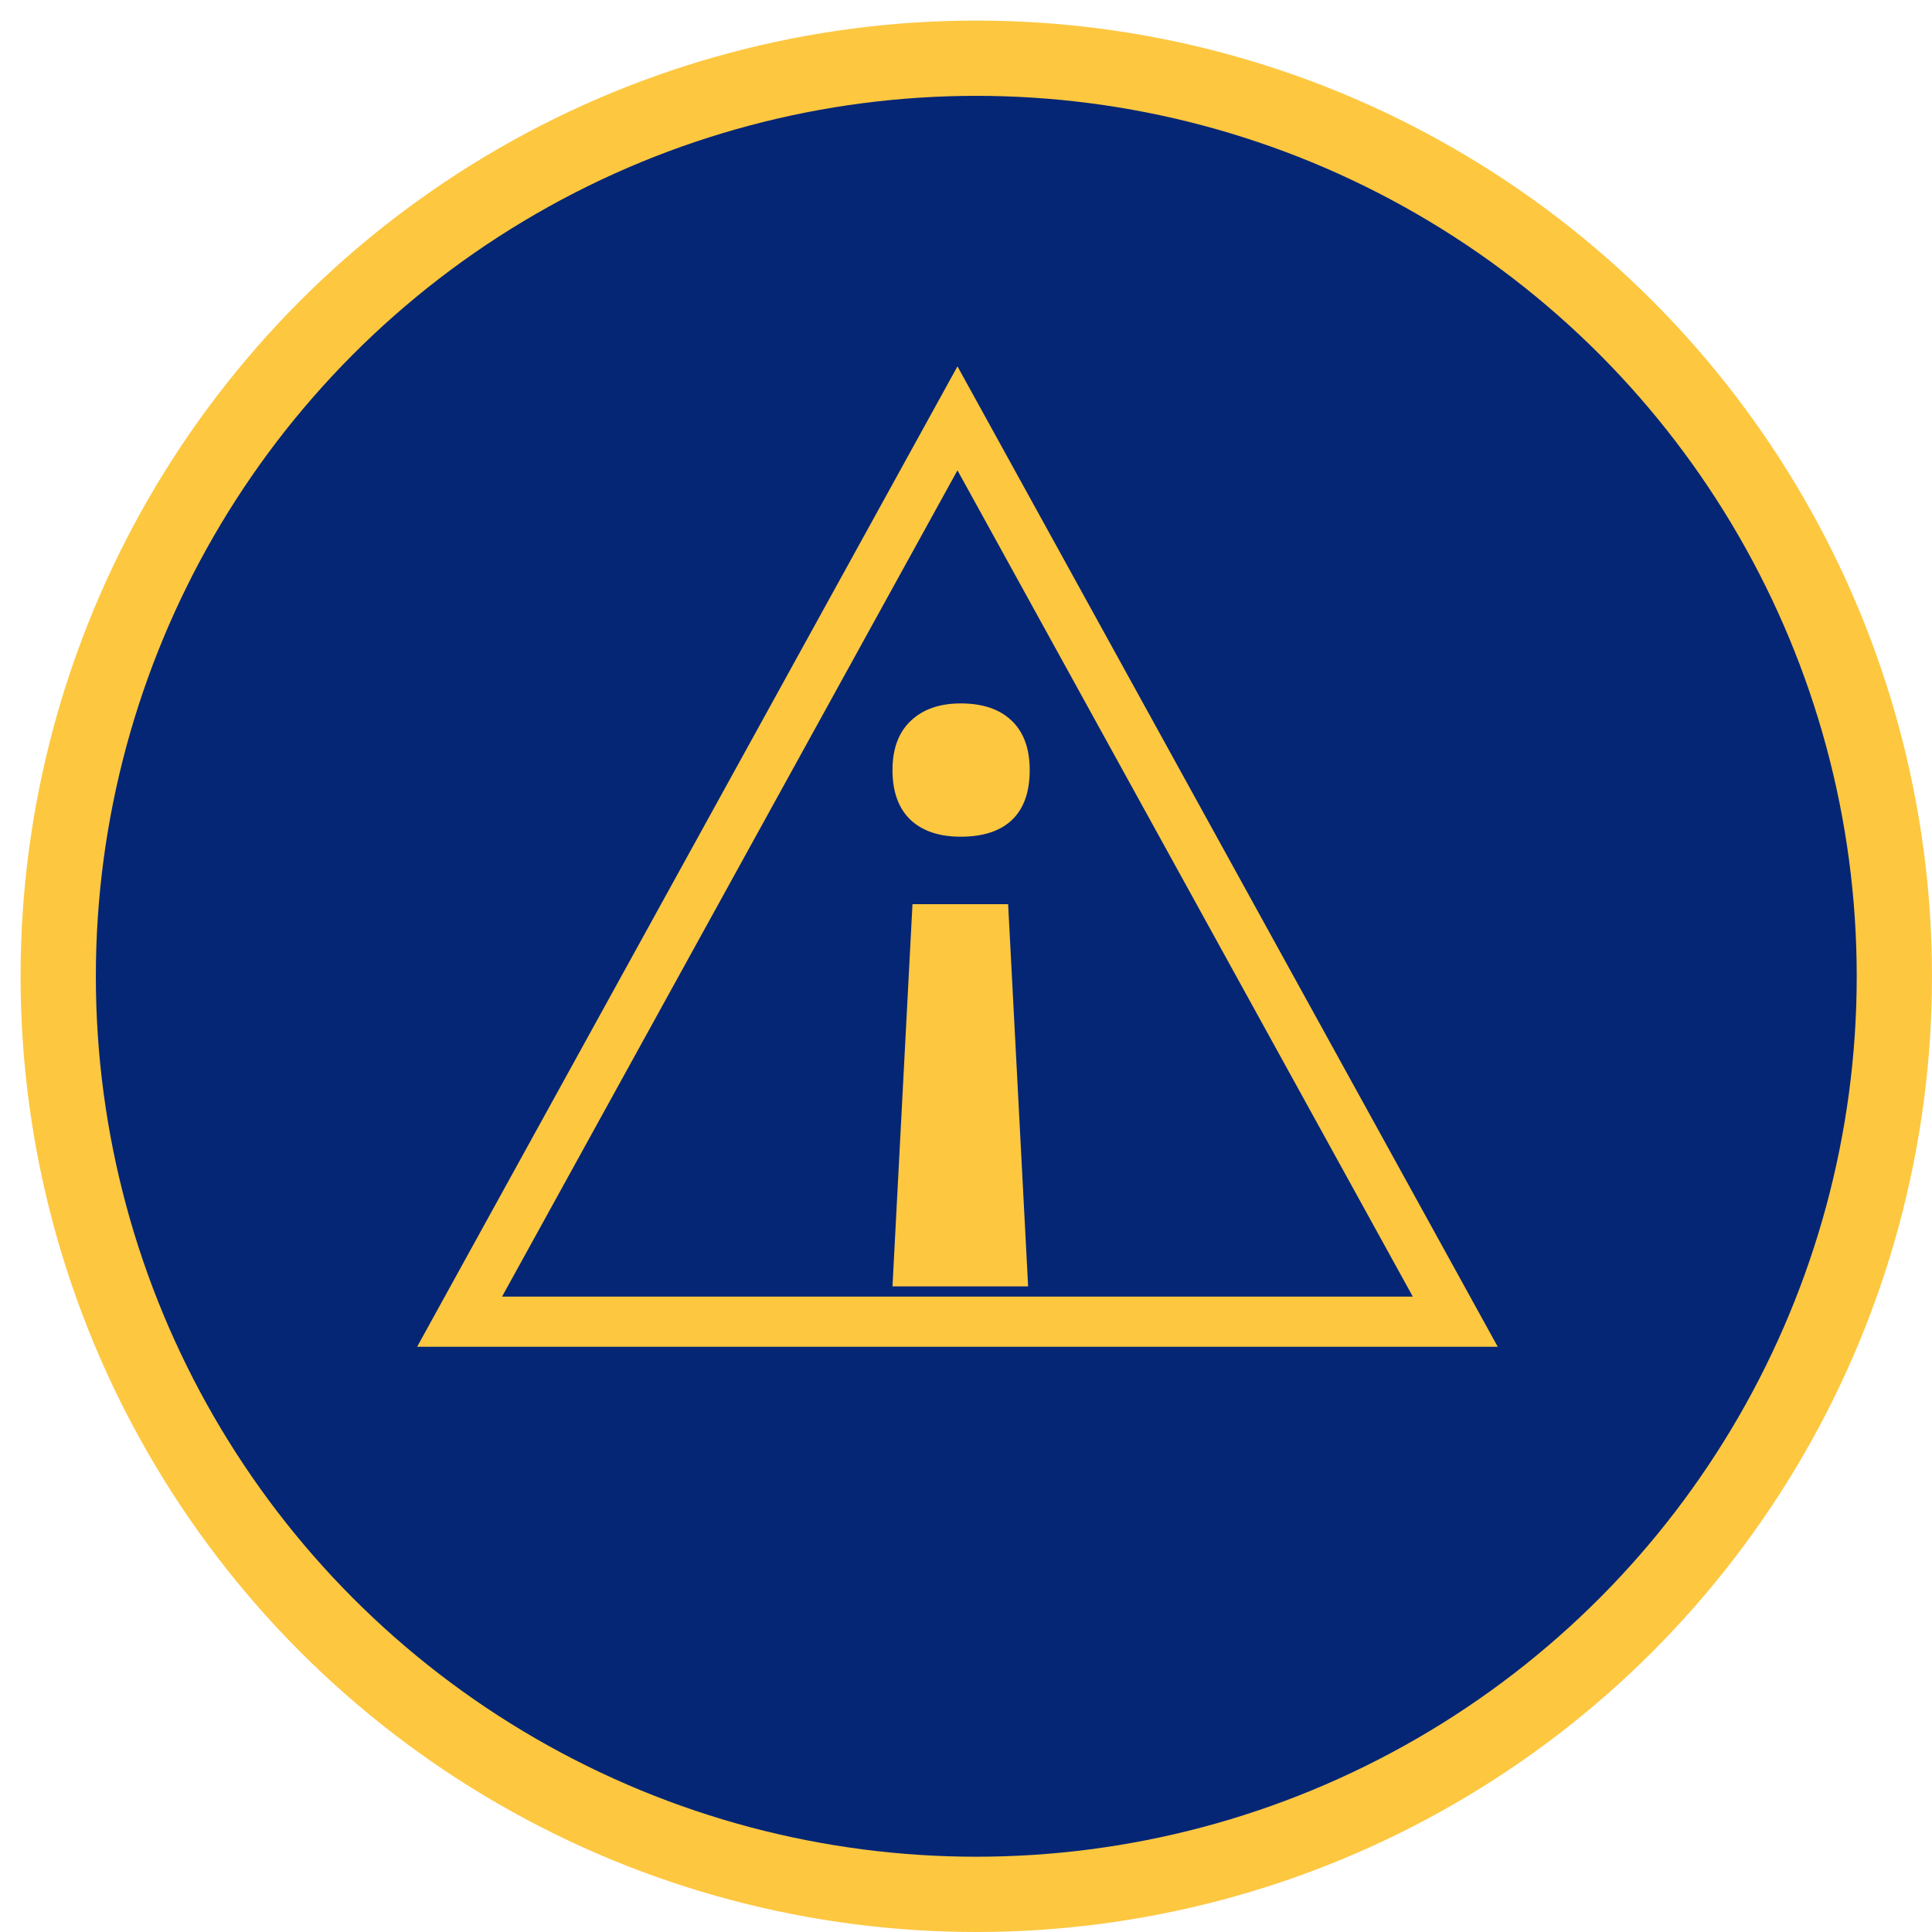
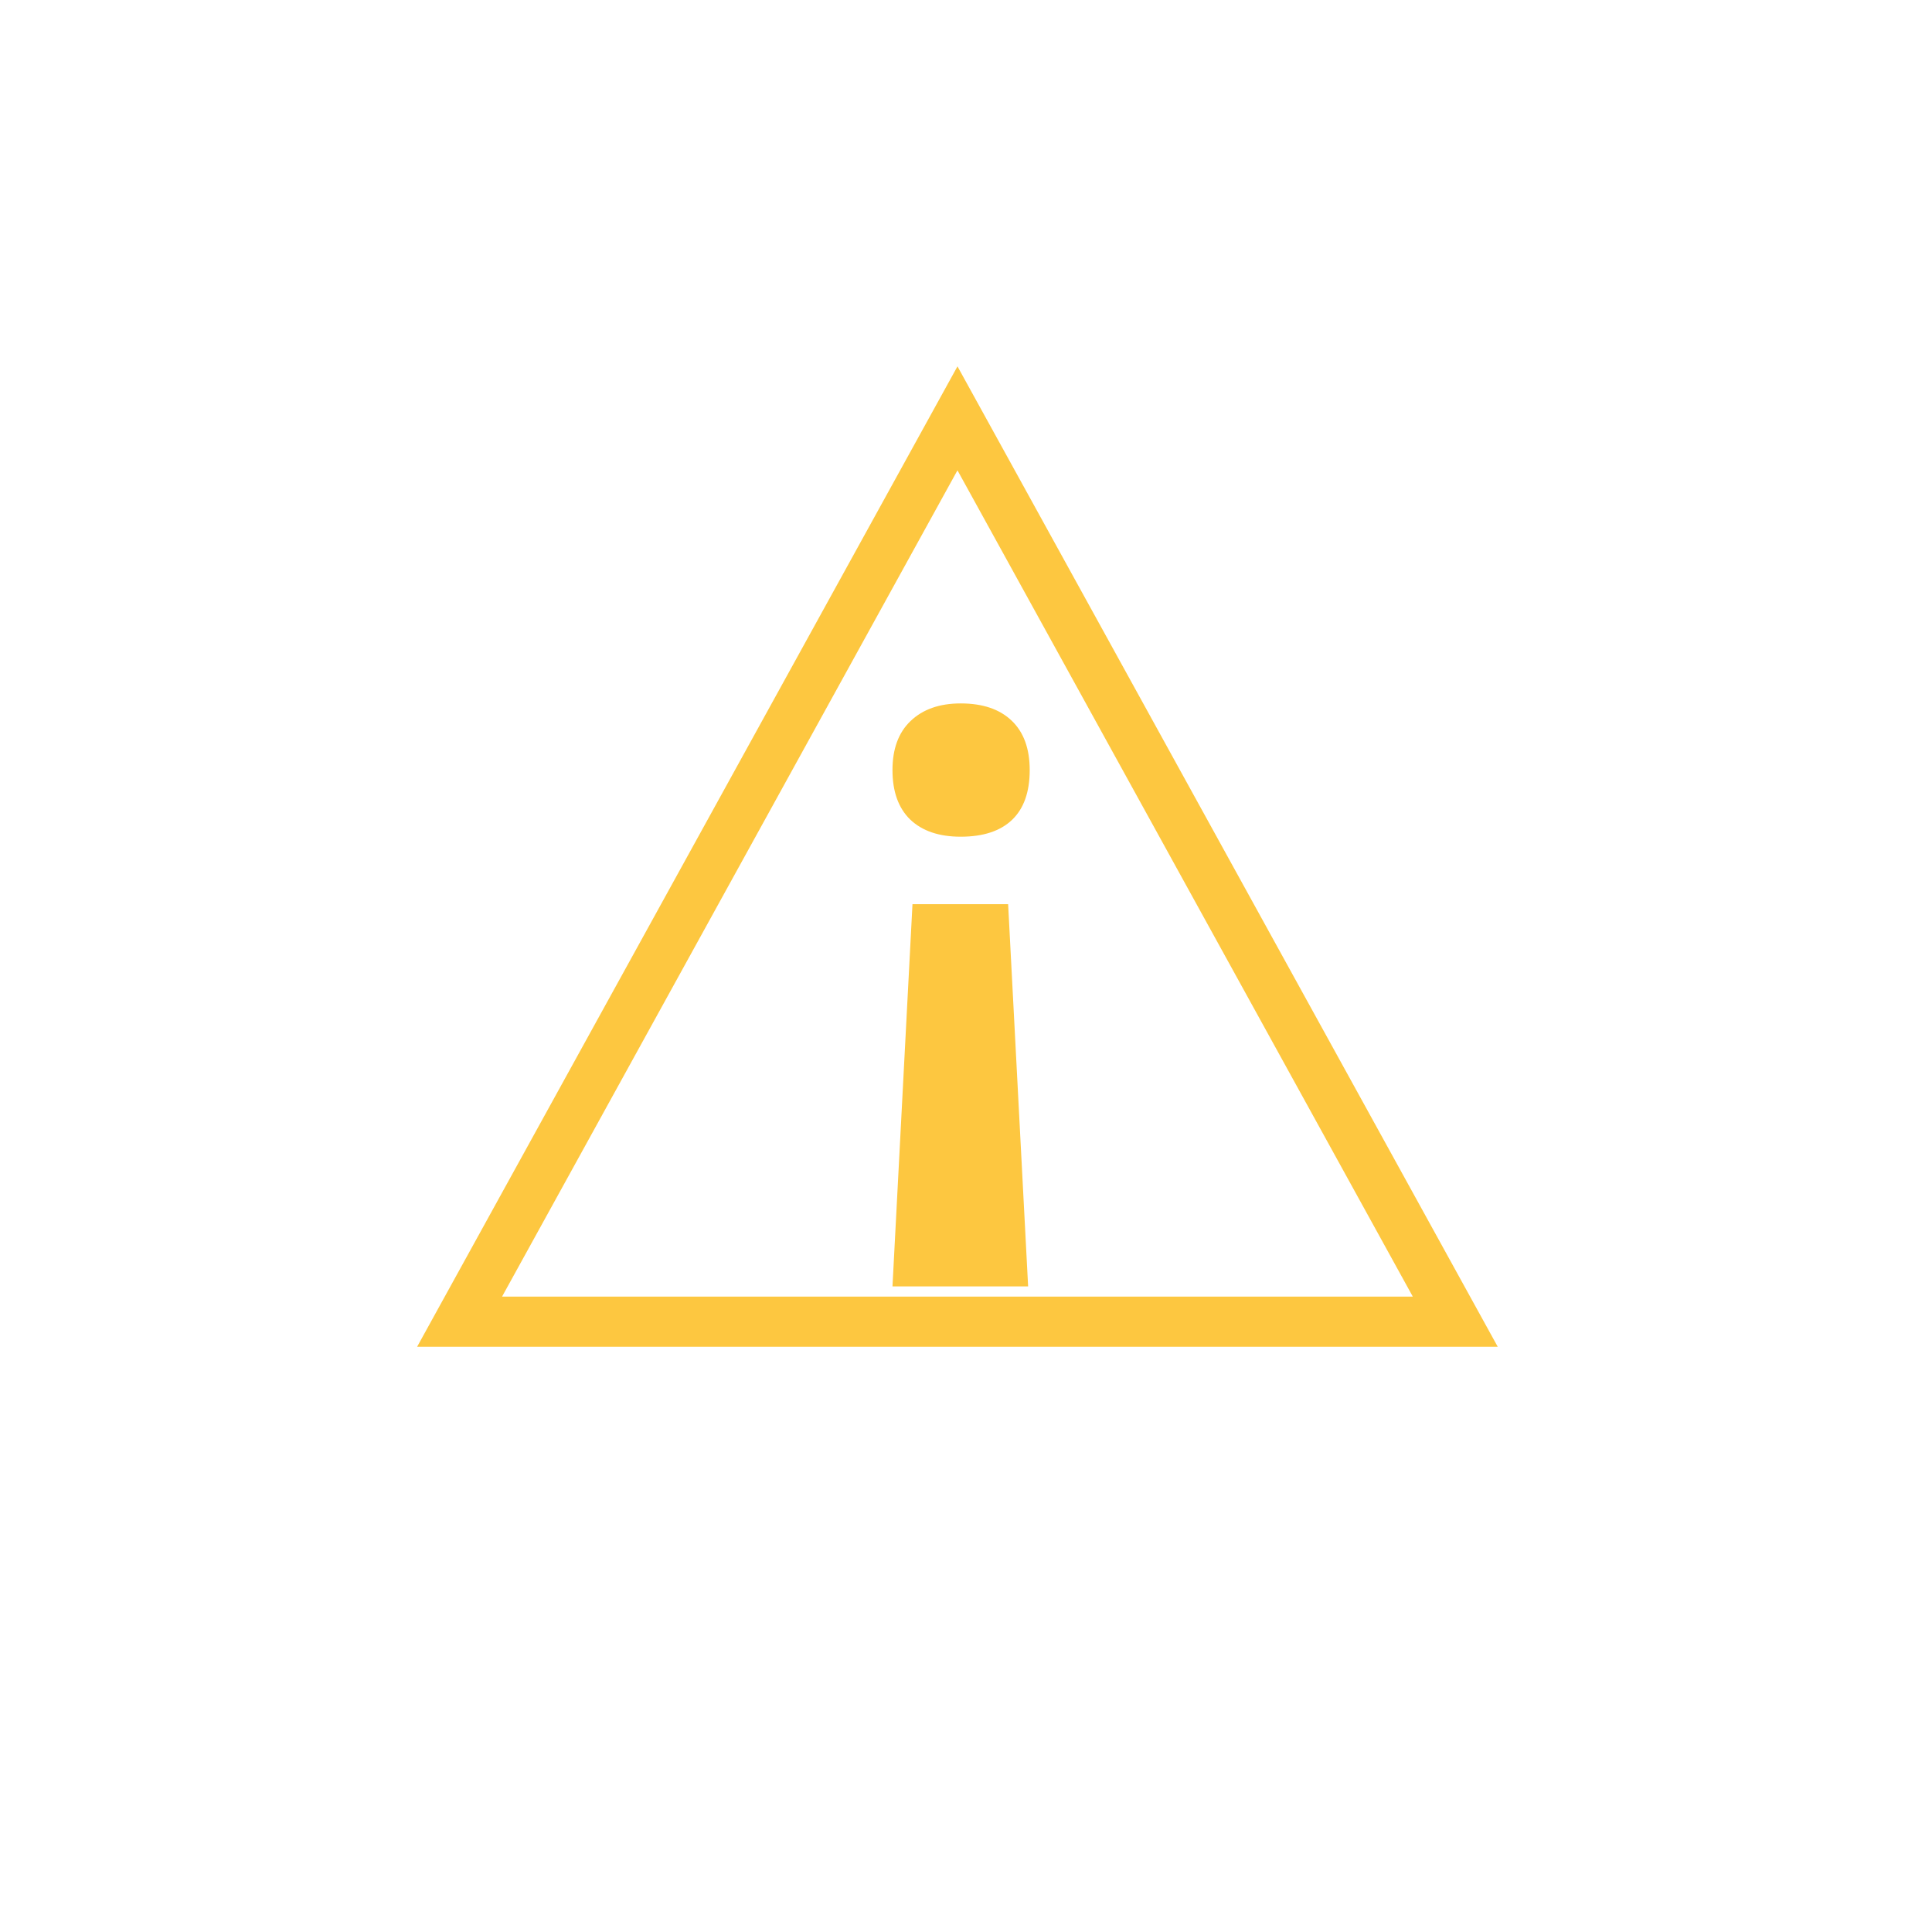
<svg xmlns="http://www.w3.org/2000/svg" width="77" height="77" fill="none">
-   <circle cx="38.91" cy="38.91" r="36.59" fill="#052675" stroke="#FDC740" stroke-width="3" />
  <path d="M18.317 52.676L38.16 16.673 58 52.676H18.317z" stroke="#FDC740" stroke-width="2" />
  <path d="M36.367 36.035h3.812l.797 15.234H35.57l.797-15.234zm4.672-5.344c0 .875-.235 1.536-.703 1.984-.47.448-1.151.672-2.047.672-.865 0-1.537-.229-2.016-.687-.469-.459-.703-1.115-.703-1.97 0-.843.24-1.494.719-1.952.49-.469 1.156-.703 2-.703.875 0 1.552.229 2.031.687.48.458.719 1.115.719 1.969z" fill="#FDC740" />
</svg>